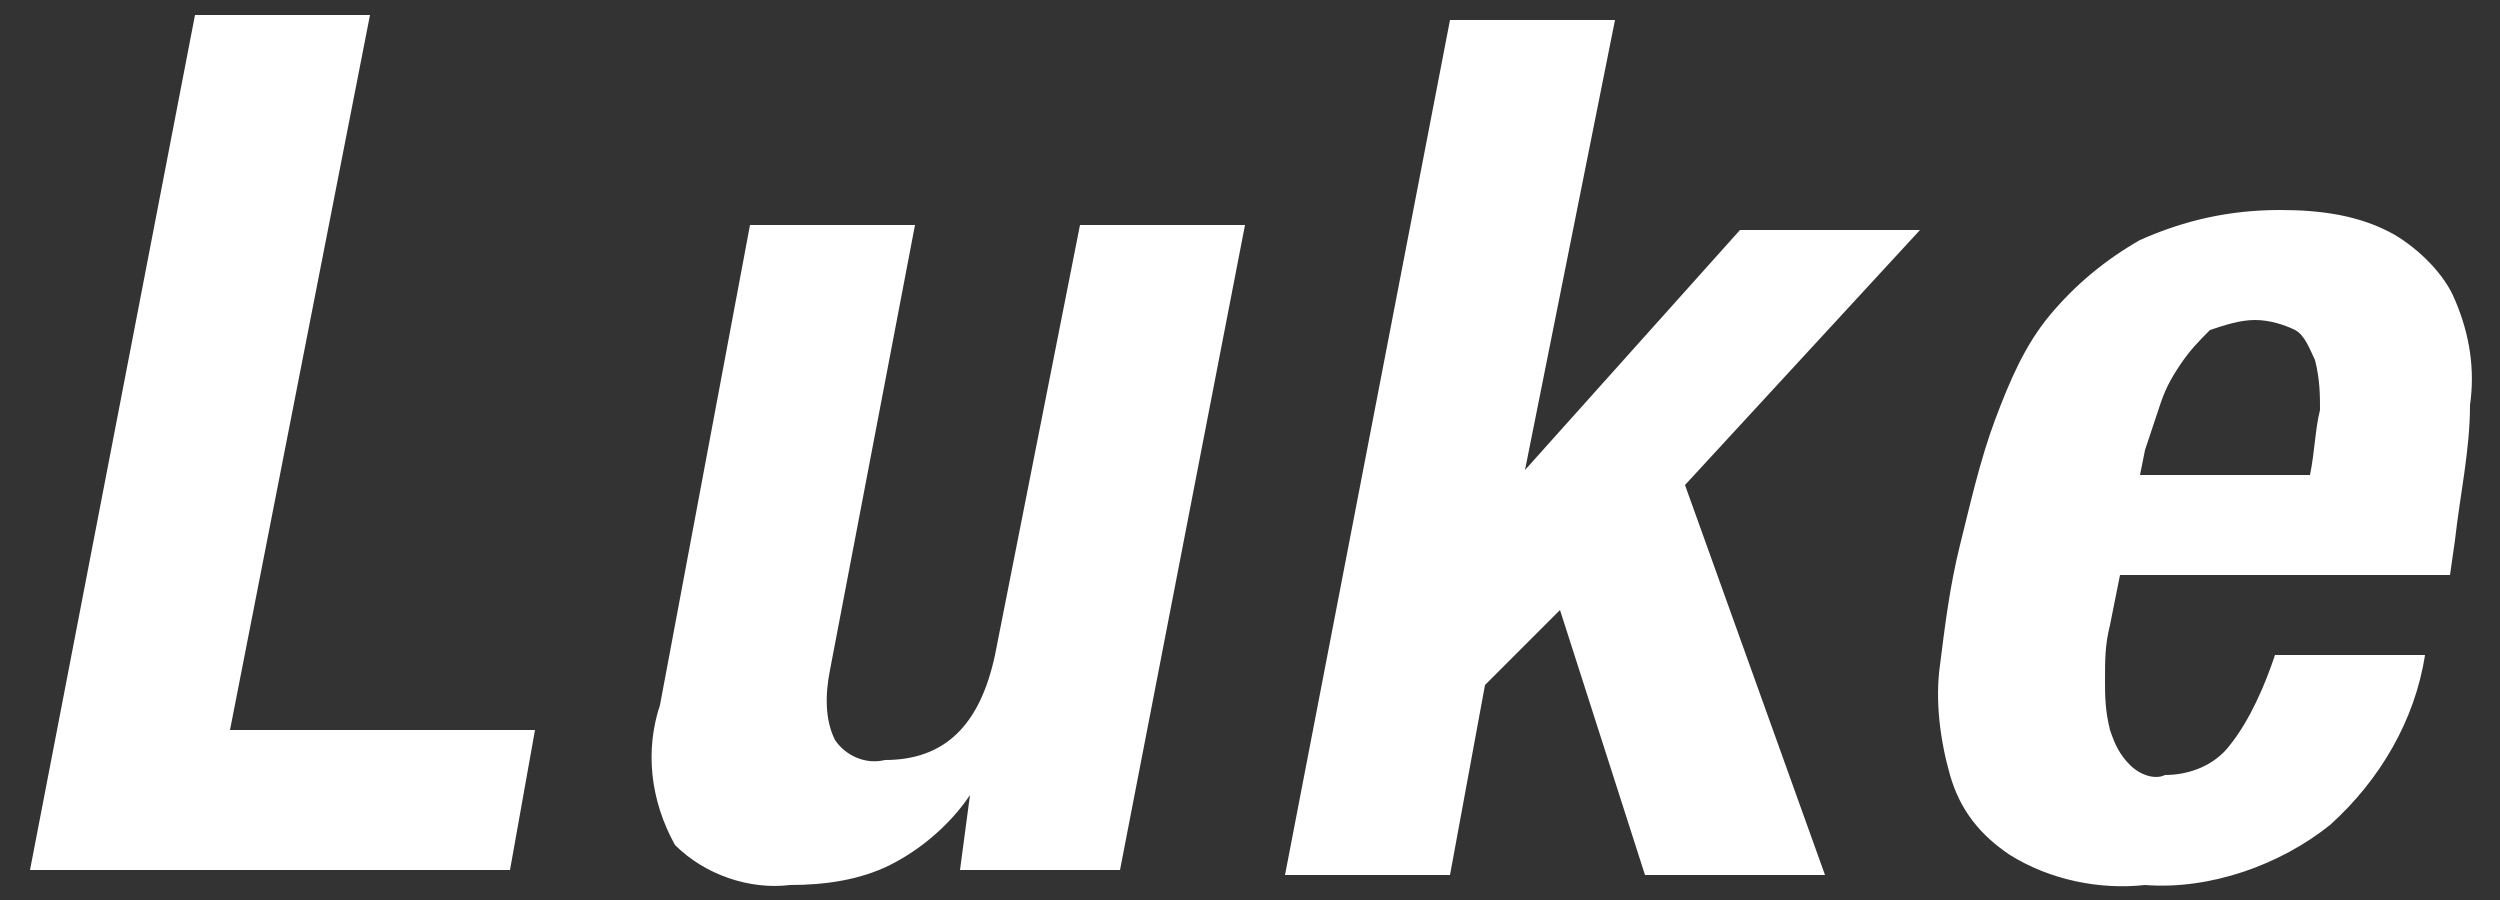
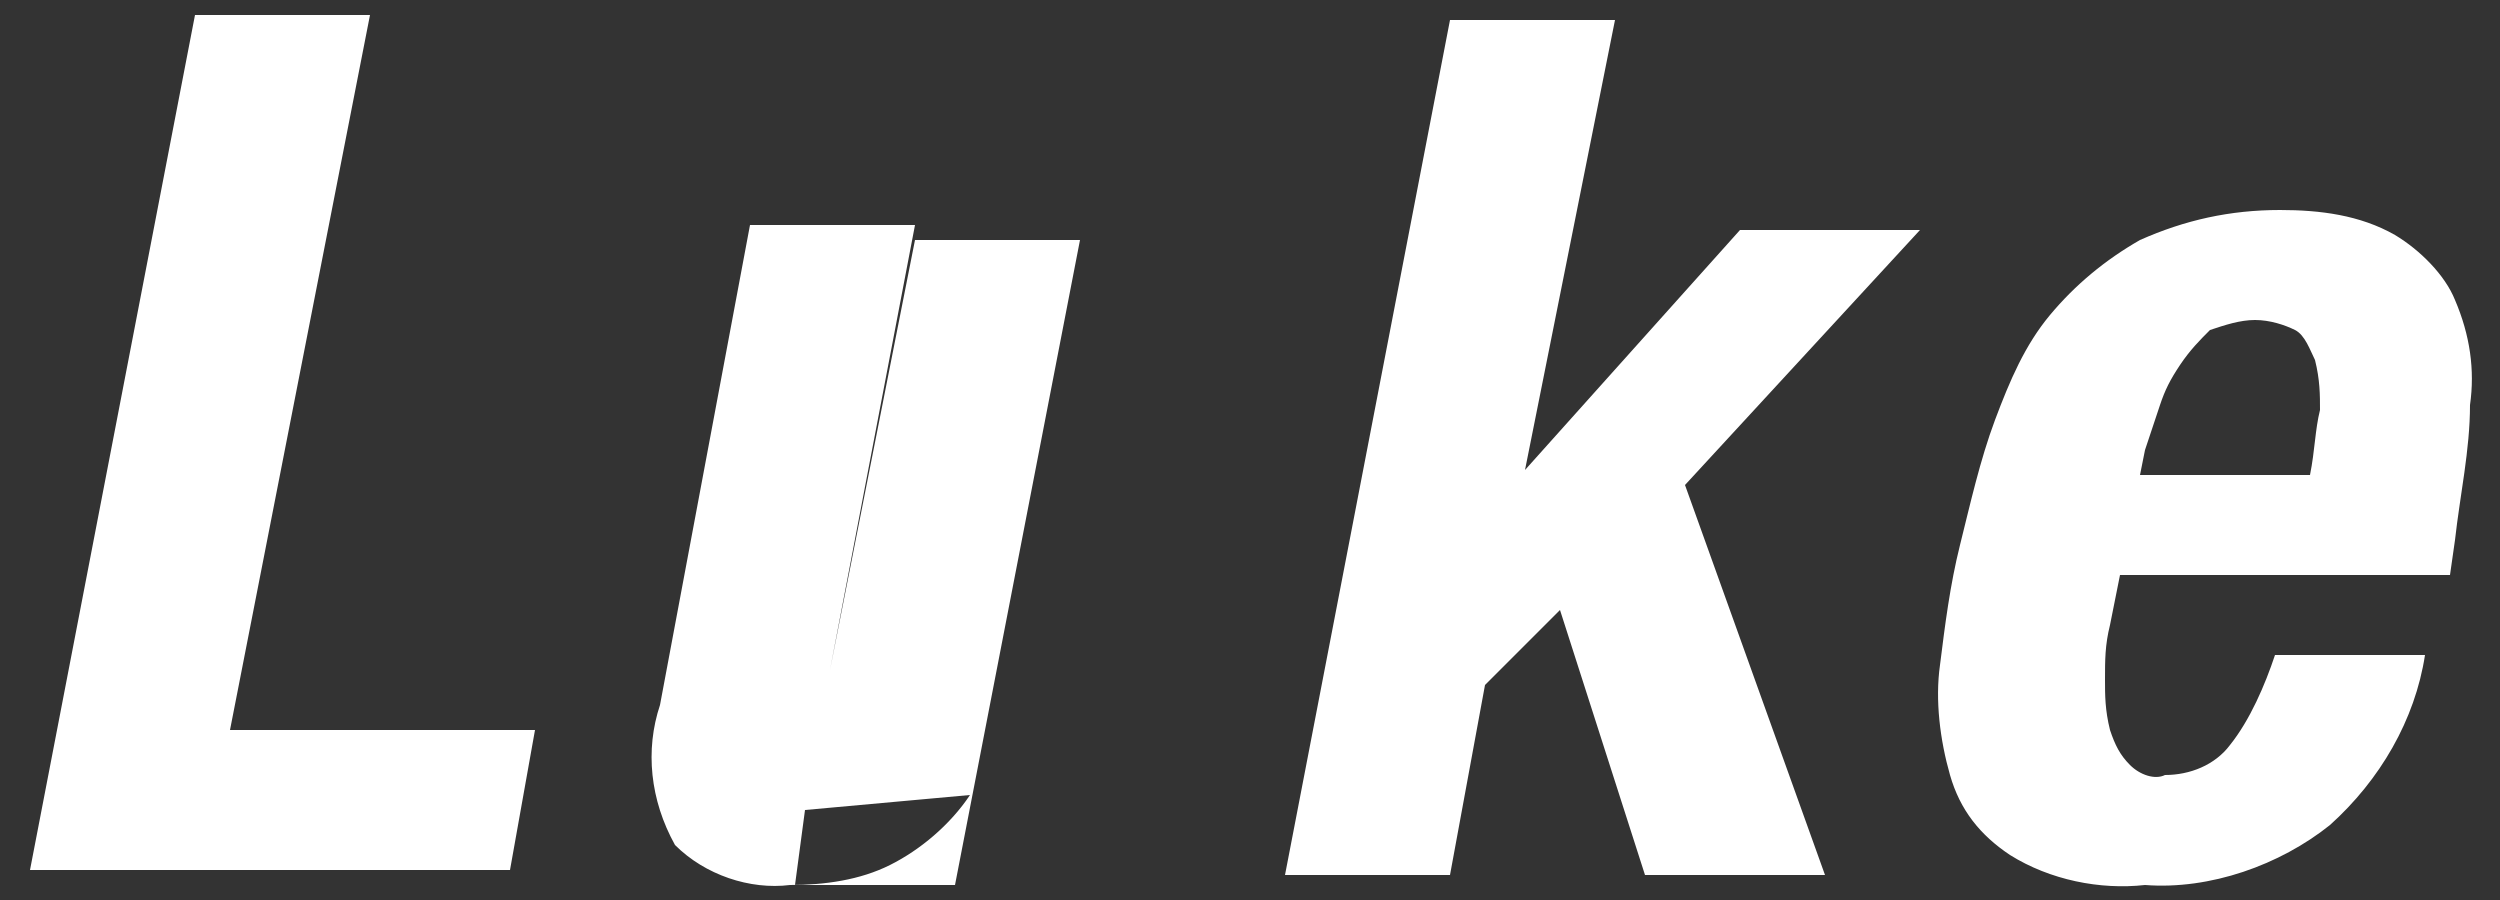
<svg xmlns="http://www.w3.org/2000/svg" viewBox="0 0 50 18" width="50" height="18">
  <rect x="0" y="0" width="50" height="18" fill="#333333" stroke="none" />
-   <path d="M3.9.3h3.5L4.6 14.6h6.1l-.5 2.8H.6L3.9.3zm15.5 15.6c-.4.6-1 1.1-1.6 1.4-.6.3-1.3.4-2 .4-.8.1-1.7-.2-2.3-.8-.5-.9-.6-1.9-.3-2.8L15 4.5h3.3l-1.7 8.9c-.1.5-.1 1 .1 1.4.2.3.6.5 1 .4 1.2 0 1.9-.7 2.2-2.1l1.7-8.6h3.3l-2.5 12.9h-3.2l.2-1.5zm11.1-6.5l4.3-4.8h3.6l-4.7 5.1 2.8 7.8h-3.6l-1.7-5.3-1.5 1.5-.7 3.8h-3.3L29 .4h3.3l-1.8 9zm15.9-1.2c0-.3 0-.6-.1-1-.1-.2-.2-.5-.4-.6-.2-.1-.5-.2-.8-.2-.3 0-.6.1-.9.2-.2.2-.4.4-.6.7-.2.3-.3.5-.4.8l-.3.9-.1.5h3.4c.1-.5.1-.9.2-1.3zm-4.2 4.3c-.1.4-.1.7-.1 1.1 0 .3 0 .6.1 1 .1.3.2.5.4.7.2.2.5.3.7.2.5 0 1-.2 1.3-.6.4-.5.7-1.2.9-1.8h3c-.2 1.3-.9 2.5-1.9 3.4-1 .8-2.4 1.3-3.7 1.2-.9.1-1.9-.1-2.7-.6-.6-.4-1-.9-1.2-1.6-.2-.7-.3-1.5-.2-2.2.1-.8.2-1.6.4-2.4.2-.8.4-1.7.7-2.5.3-.8.6-1.5 1.1-2.1.5-.6 1.1-1.1 1.8-1.5.9-.4 1.8-.6 2.8-.6.8 0 1.6.1 2.3.5.5.3 1 .8 1.2 1.3.3.7.4 1.4.3 2.1 0 .9-.2 1.8-.3 2.7l-.1.7h-6.6l-.2 1z" fill-rule="evenodd" clip-rule="evenodd" fill="#fff" />
+   <path d="M3.9.3h3.5L4.6 14.6h6.1l-.5 2.8H.6L3.9.3zm15.5 15.6c-.4.6-1 1.1-1.6 1.4-.6.3-1.3.4-2 .4-.8.1-1.7-.2-2.3-.8-.5-.9-.6-1.9-.3-2.8L15 4.5h3.3l-1.7 8.9l1.7-8.6h3.3l-2.5 12.9h-3.2l.2-1.5zm11.1-6.5l4.3-4.8h3.6l-4.7 5.1 2.8 7.8h-3.6l-1.7-5.3-1.5 1.5-.7 3.8h-3.3L29 .4h3.3l-1.8 9zm15.9-1.2c0-.3 0-.6-.1-1-.1-.2-.2-.5-.4-.6-.2-.1-.5-.2-.8-.2-.3 0-.6.1-.9.2-.2.2-.4.4-.6.7-.2.3-.3.5-.4.8l-.3.9-.1.5h3.4c.1-.5.1-.9.2-1.3zm-4.2 4.3c-.1.4-.1.7-.1 1.1 0 .3 0 .6.1 1 .1.3.2.5.4.7.2.2.5.3.7.2.5 0 1-.2 1.3-.6.4-.5.7-1.2.9-1.8h3c-.2 1.3-.9 2.5-1.9 3.4-1 .8-2.4 1.3-3.7 1.2-.9.1-1.9-.1-2.7-.6-.6-.4-1-.9-1.2-1.6-.2-.7-.3-1.5-.2-2.2.1-.8.2-1.6.4-2.4.2-.8.4-1.7.7-2.5.3-.8.6-1.5 1.1-2.1.5-.6 1.1-1.1 1.8-1.5.9-.4 1.8-.6 2.8-.6.8 0 1.6.1 2.3.5.5.3 1 .8 1.2 1.3.3.7.4 1.4.3 2.1 0 .9-.2 1.8-.3 2.7l-.1.7h-6.6l-.2 1z" fill-rule="evenodd" clip-rule="evenodd" fill="#fff" />
</svg>